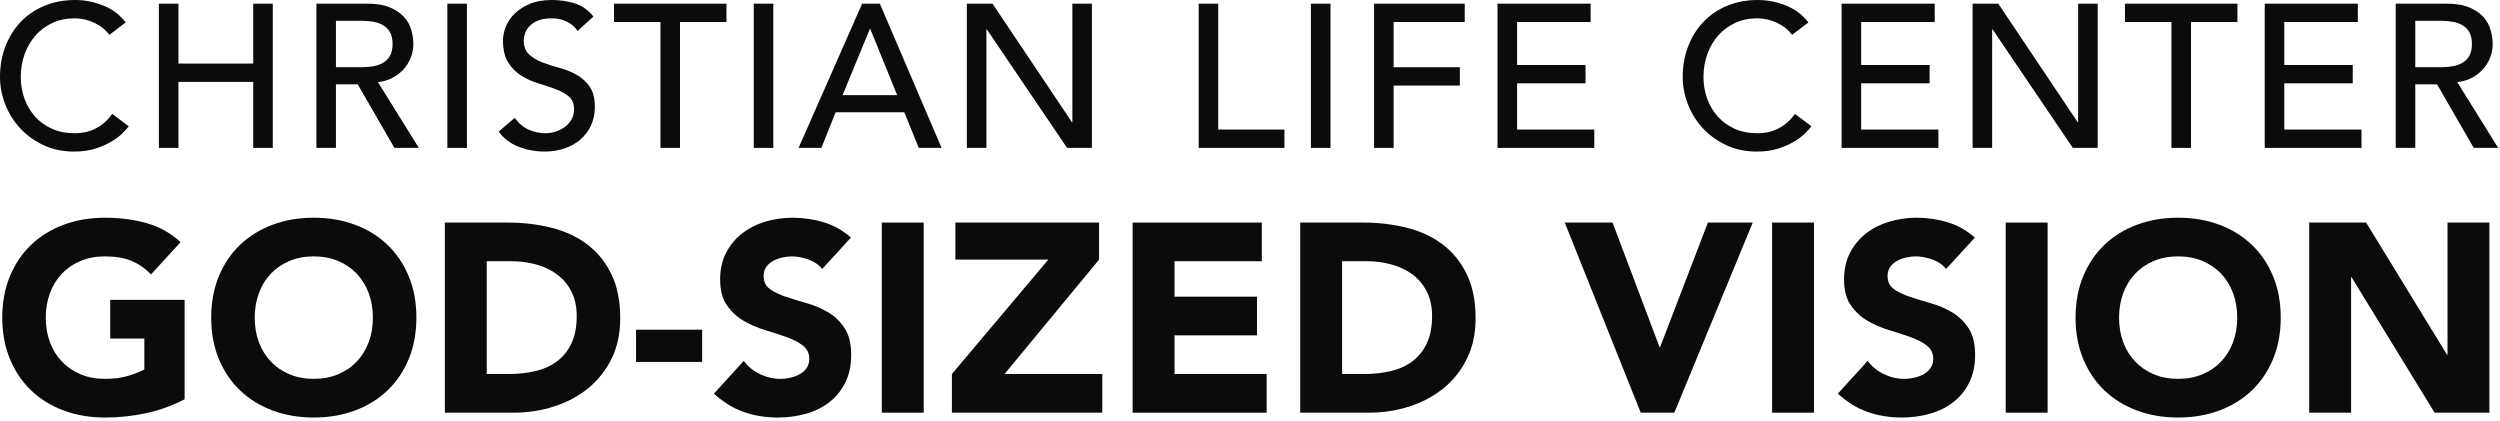
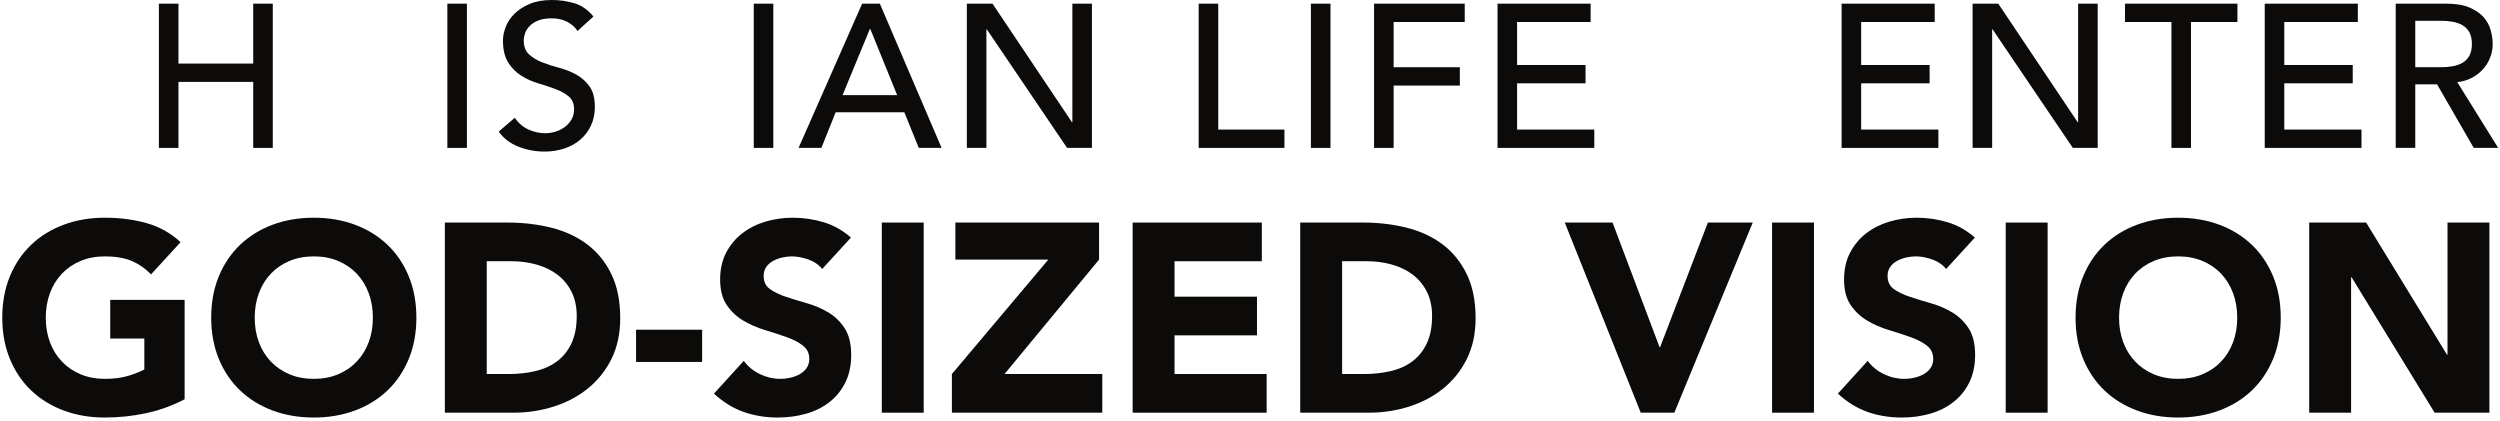
<svg xmlns="http://www.w3.org/2000/svg" width="457" height="77" viewBox="0 0 457 77" fill="none">
  <path d="M33.748 72.985C31.49 74.164 29.133 75.015 26.679 75.538C24.224 76.061 21.72 76.324 19.167 76.324C16.45 76.324 13.946 75.898 11.656 75.047C9.365 74.196 7.385 72.978 5.715 71.39C4.046 69.803 2.745 67.879 1.812 65.621C0.88 63.363 0.414 60.843 0.414 58.06C0.414 55.279 0.88 52.759 1.812 50.501C2.745 48.242 4.046 46.32 5.715 44.732C7.385 43.145 9.365 41.926 11.656 41.074C13.946 40.224 16.45 39.798 19.167 39.798C21.949 39.798 24.51 40.134 26.851 40.804C29.19 41.476 31.244 42.629 33.012 44.265L27.611 50.157C26.564 49.077 25.385 48.259 24.077 47.702C22.767 47.146 21.131 46.867 19.167 46.867C17.53 46.867 16.05 47.146 14.724 47.702C13.398 48.259 12.261 49.036 11.312 50.034C10.362 51.033 9.635 52.219 9.127 53.593C8.62 54.968 8.367 56.458 8.367 58.06C8.367 59.698 8.62 61.195 9.127 62.553C9.635 63.911 10.362 65.089 11.312 66.087C12.261 67.086 13.398 67.863 14.724 68.419C16.05 68.977 17.53 69.254 19.167 69.254C20.836 69.254 22.276 69.066 23.487 68.689C24.698 68.314 25.664 67.929 26.384 67.536V61.89H20.149V54.82H33.748V72.985Z" fill="#0C0B0A" />
  <path d="M38.608 58.06C38.608 55.279 39.075 52.759 40.007 50.501C40.94 48.242 42.241 46.32 43.91 44.732C45.58 43.145 47.56 41.926 49.851 41.074C52.141 40.224 54.645 39.798 57.362 39.798C60.078 39.798 62.582 40.224 64.874 41.074C67.164 41.926 69.144 43.145 70.814 44.732C72.483 46.32 73.784 48.242 74.717 50.501C75.649 52.759 76.116 55.279 76.116 58.06C76.116 60.843 75.649 63.363 74.717 65.621C73.784 67.879 72.483 69.803 70.814 71.39C69.144 72.978 67.164 74.196 64.874 75.047C62.582 75.898 60.078 76.324 57.362 76.324C54.645 76.324 52.141 75.898 49.851 75.047C47.56 74.196 45.58 72.978 43.91 71.39C42.241 69.803 40.94 67.879 40.007 65.621C39.075 63.363 38.608 60.843 38.608 58.06ZM46.562 58.06C46.562 59.698 46.815 61.195 47.322 62.553C47.83 63.911 48.557 65.089 49.507 66.087C50.456 67.086 51.593 67.863 52.919 68.419C54.245 68.977 55.725 69.254 57.362 69.254C58.998 69.254 60.48 68.977 61.805 68.419C63.13 67.863 64.268 67.086 65.217 66.087C66.166 65.089 66.894 63.911 67.402 62.553C67.909 61.195 68.163 59.698 68.163 58.06C68.163 56.458 67.909 54.968 67.402 53.593C66.894 52.219 66.166 51.033 65.217 50.034C64.268 49.036 63.13 48.259 61.805 47.702C60.48 47.146 58.998 46.867 57.362 46.867C55.725 46.867 54.245 47.146 52.919 47.702C51.593 48.259 50.456 49.036 49.507 50.034C48.557 51.033 47.83 52.219 47.322 53.593C46.815 54.968 46.562 56.458 46.562 58.06Z" fill="#0C0B0A" />
  <path d="M81.319 40.682H92.808C95.589 40.682 98.232 40.993 100.736 41.614C103.24 42.236 105.424 43.243 107.29 44.633C109.156 46.025 110.636 47.833 111.733 50.059C112.829 52.285 113.378 54.985 113.378 58.159C113.378 60.974 112.845 63.453 111.782 65.597C110.718 67.741 109.286 69.541 107.486 70.997C105.686 72.454 103.608 73.558 101.251 74.311C98.895 75.064 96.423 75.44 93.838 75.44H81.319V40.682ZM88.978 68.371H92.955C94.722 68.371 96.367 68.191 97.889 67.831C99.411 67.471 100.728 66.873 101.841 66.039C102.953 65.204 103.829 64.108 104.467 62.749C105.105 61.392 105.424 59.73 105.424 57.766C105.424 56.065 105.105 54.584 104.467 53.323C103.829 52.063 102.97 51.024 101.89 50.206C100.81 49.388 99.541 48.774 98.085 48.365C96.628 47.956 95.098 47.751 93.495 47.751H88.978V68.371Z" fill="#0C0B0A" />
  <path d="M128.351 66.161H116.274V60.27H128.351V66.161Z" fill="#0C0B0A" />
  <path d="M150.295 49.175C149.673 48.389 148.83 47.809 147.767 47.432C146.703 47.056 145.697 46.867 144.748 46.867C144.191 46.867 143.619 46.933 143.029 47.063C142.44 47.195 141.883 47.4 141.36 47.677C140.836 47.956 140.411 48.324 140.083 48.782C139.756 49.241 139.593 49.797 139.593 50.451C139.593 51.499 139.985 52.301 140.771 52.857C141.557 53.414 142.546 53.888 143.741 54.28C144.936 54.673 146.22 55.066 147.595 55.459C148.97 55.852 150.254 56.408 151.449 57.128C152.644 57.848 153.634 58.814 154.419 60.024C155.205 61.236 155.597 62.856 155.597 64.885C155.597 66.816 155.237 68.501 154.517 69.941C153.797 71.382 152.824 72.576 151.596 73.525C150.369 74.475 148.945 75.178 147.325 75.636C145.705 76.094 143.994 76.324 142.195 76.324C139.937 76.324 137.841 75.98 135.911 75.293C133.979 74.606 132.18 73.493 130.51 71.954L135.96 65.965C136.745 67.013 137.735 67.823 138.93 68.395C140.125 68.968 141.36 69.254 142.637 69.254C143.258 69.254 143.889 69.181 144.527 69.033C145.165 68.886 145.737 68.665 146.245 68.371C146.752 68.076 147.161 67.7 147.472 67.241C147.783 66.783 147.939 66.243 147.939 65.621C147.939 64.574 147.538 63.748 146.736 63.142C145.934 62.537 144.927 62.021 143.717 61.596C142.505 61.17 141.196 60.745 139.789 60.319C138.381 59.894 137.072 59.321 135.862 58.601C134.65 57.881 133.644 56.932 132.842 55.753C132.04 54.575 131.64 53.021 131.64 51.089C131.64 49.224 132.008 47.587 132.744 46.18C133.48 44.773 134.462 43.595 135.69 42.645C136.917 41.696 138.333 40.984 139.937 40.51C141.54 40.036 143.193 39.798 144.895 39.798C146.859 39.798 148.756 40.076 150.59 40.632C152.422 41.19 154.076 42.122 155.548 43.431L150.295 49.175Z" fill="#0C0B0A" />
  <path d="M161.193 40.682H168.852V75.44H161.193V40.682Z" fill="#0C0B0A" />
  <path d="M174.006 68.371L191.631 47.456H174.645V40.682H200.91V47.456L183.629 68.371H201.499V75.44H174.006V68.371Z" fill="#0C0B0A" />
  <path d="M207.046 40.682H230.66V47.751H214.705V54.231H229.776V61.301H214.705V68.371H231.544V75.44H207.046V40.682Z" fill="#0C0B0A" />
  <path d="M237.68 40.682H249.168C251.95 40.682 254.593 40.993 257.097 41.614C259.601 42.236 261.785 43.243 263.651 44.633C265.517 46.025 266.997 47.833 268.094 50.059C269.19 52.285 269.739 54.985 269.739 58.159C269.739 60.974 269.206 63.453 268.143 65.597C267.079 67.741 265.647 69.541 263.847 70.997C262.047 72.454 259.969 73.558 257.612 74.311C255.256 75.064 252.784 75.44 250.199 75.44H237.68V40.682ZM245.339 68.371H249.315C251.083 68.371 252.728 68.191 254.25 67.831C255.771 67.471 257.088 66.873 258.202 66.039C259.314 65.204 260.19 64.108 260.828 62.749C261.466 61.392 261.785 59.73 261.785 57.766C261.785 56.065 261.466 54.584 260.828 53.323C260.19 52.063 259.331 51.024 258.25 50.206C257.17 49.388 255.902 48.774 254.446 48.365C252.989 47.956 251.459 47.751 249.855 47.751H245.339V68.371Z" fill="#0C0B0A" />
  <path d="M286.037 40.682H294.775L303.368 63.461H303.465L312.204 40.682H320.403L306.067 75.44H299.93L286.037 40.682Z" fill="#0C0B0A" />
  <path d="M323.937 40.682H331.595V75.44H323.937V40.682Z" fill="#0C0B0A" />
  <path d="M355.75 49.175C355.127 48.389 354.285 47.809 353.221 47.432C352.157 47.056 351.151 46.867 350.202 46.867C349.645 46.867 349.073 46.933 348.484 47.063C347.894 47.195 347.337 47.4 346.814 47.677C346.291 47.956 345.865 48.324 345.538 48.782C345.21 49.241 345.047 49.797 345.047 50.451C345.047 51.499 345.44 52.301 346.225 52.857C347.01 53.414 348 53.888 349.196 54.28C350.39 54.673 351.674 55.066 353.049 55.459C354.423 55.852 355.708 56.408 356.903 57.128C358.097 57.848 359.087 58.814 359.874 60.024C360.659 61.236 361.051 62.856 361.051 64.885C361.051 66.816 360.691 68.501 359.971 69.941C359.251 71.382 358.278 72.576 357.05 73.525C355.823 74.475 354.399 75.178 352.779 75.636C351.159 76.094 349.449 76.324 347.649 76.324C345.39 76.324 343.295 75.98 341.365 75.293C339.433 74.606 337.633 73.493 335.964 71.954L341.414 65.965C342.2 67.013 343.189 67.823 344.384 68.395C345.579 68.968 346.814 69.254 348.09 69.254C348.712 69.254 349.342 69.181 349.981 69.033C350.619 68.886 351.191 68.665 351.699 68.371C352.207 68.076 352.615 67.7 352.926 67.241C353.237 66.783 353.393 66.243 353.393 65.621C353.393 64.574 352.992 63.748 352.19 63.142C351.387 62.537 350.381 62.021 349.17 61.596C347.959 61.17 346.65 60.745 345.244 60.319C343.835 59.894 342.526 59.321 341.316 58.601C340.105 57.881 339.098 56.932 338.296 55.753C337.494 54.575 337.093 53.021 337.093 51.089C337.093 49.224 337.461 47.587 338.199 46.18C338.935 44.773 339.916 43.595 341.144 42.645C342.372 41.696 343.787 40.984 345.39 40.51C346.994 40.036 348.647 39.798 350.349 39.798C352.313 39.798 354.21 40.076 356.043 40.632C357.876 41.19 359.53 42.122 361.002 43.431L355.75 49.175Z" fill="#0C0B0A" />
  <path d="M366.647 40.682H374.305V75.44H366.647V40.682Z" fill="#0C0B0A" />
  <path d="M379.411 58.06C379.411 55.279 379.877 52.759 380.81 50.501C381.743 48.242 383.043 46.32 384.713 44.732C386.382 43.145 388.362 41.926 390.654 41.074C392.944 40.224 395.448 39.798 398.165 39.798C400.881 39.798 403.385 40.224 405.676 41.074C407.966 41.926 409.948 43.145 411.617 44.732C413.286 46.32 414.586 48.242 415.519 50.501C416.453 52.759 416.918 55.279 416.918 58.06C416.918 60.843 416.453 63.363 415.519 65.621C414.586 67.879 413.286 69.803 411.617 71.39C409.948 72.978 407.966 74.196 405.676 75.047C403.385 75.898 400.881 76.324 398.165 76.324C395.448 76.324 392.944 75.898 390.654 75.047C388.362 74.196 386.382 72.978 384.713 71.39C383.043 69.803 381.743 67.879 380.81 65.621C379.877 63.363 379.411 60.843 379.411 58.06ZM387.364 58.06C387.364 59.698 387.618 61.195 388.125 62.553C388.632 63.911 389.36 65.089 390.31 66.087C391.258 67.086 392.396 67.863 393.722 68.419C395.047 68.977 396.528 69.254 398.165 69.254C399.801 69.254 401.282 68.977 402.608 68.419C403.933 67.863 405.07 67.086 406.02 66.087C406.968 65.089 407.697 63.911 408.205 62.553C408.711 61.195 408.965 59.698 408.965 58.06C408.965 56.458 408.711 54.968 408.205 53.593C407.697 52.219 406.968 51.033 406.02 50.034C405.07 49.036 403.933 48.259 402.608 47.702C401.282 47.146 399.801 46.867 398.165 46.867C396.528 46.867 395.047 47.146 393.722 47.702C392.396 48.259 391.258 49.036 390.31 50.034C389.36 51.033 388.632 52.219 388.125 53.593C387.618 54.968 387.364 56.458 387.364 58.06Z" fill="#0C0B0A" />
  <path d="M422.123 40.682H432.53L447.307 64.835H447.406V40.682H455.064V75.44H445.049L429.879 50.697H429.781V75.44H422.123V40.682Z" fill="#0C0B0A" />
-   <path d="M19.998 6.368C19.253 5.4 18.309 4.655 17.168 4.134C16.025 3.612 14.846 3.352 13.629 3.352C12.14 3.352 10.793 3.631 9.589 4.189C8.385 4.748 7.354 5.512 6.498 6.479C5.642 7.448 4.977 8.584 4.506 9.887C4.034 11.19 3.798 12.587 3.798 14.077C3.798 15.467 4.021 16.783 4.469 18.024C4.916 19.266 5.561 20.358 6.405 21.301C7.249 22.245 8.279 22.99 9.496 23.536C10.712 24.082 12.09 24.355 13.629 24.355C15.144 24.355 16.472 24.045 17.614 23.424C18.756 22.804 19.724 21.934 20.519 20.817L23.535 23.089C23.336 23.362 22.989 23.753 22.493 24.262C21.996 24.771 21.338 25.28 20.519 25.789C19.7 26.298 18.713 26.745 17.559 27.129C16.404 27.514 15.069 27.706 13.555 27.706C11.47 27.706 9.589 27.309 7.913 26.515C6.237 25.721 4.81 24.678 3.631 23.387C2.451 22.096 1.551 20.637 0.931 19.011C0.31 17.385 0 15.74 0 14.077C0 12.041 0.335 10.161 1.005 8.435C1.676 6.709 2.612 5.22 3.817 3.966C5.021 2.713 6.467 1.738 8.155 1.042C9.843 0.348 11.706 0 13.741 0C15.479 0 17.186 0.335 18.862 1.005C20.538 1.676 21.909 2.706 22.977 4.096L19.998 6.368Z" fill="#0C0B0A" />
  <path d="M29.046 0.67H32.622V11.619H46.289V0.67H49.864V27.036H46.289V14.97H32.622V27.036H29.046V0.67Z" fill="#0C0B0A" />
-   <path d="M57.833 0.67H67.106C68.794 0.67 70.184 0.9 71.277 1.359C72.369 1.819 73.232 2.402 73.865 3.109C74.498 3.817 74.939 4.612 75.187 5.493C75.435 6.375 75.56 7.225 75.56 8.044C75.56 8.888 75.41 9.701 75.112 10.483C74.814 11.265 74.386 11.973 73.828 12.605C73.269 13.239 72.586 13.773 71.779 14.207C70.973 14.642 70.072 14.909 69.08 15.008L76.565 27.036H72.096L65.393 15.418H61.408V27.036H57.833V0.67ZM61.408 12.289H66.101C66.795 12.289 67.484 12.233 68.167 12.122C68.85 12.01 69.458 11.805 69.992 11.507C70.525 11.209 70.954 10.781 71.277 10.222C71.599 9.664 71.761 8.938 71.761 8.044C71.761 7.15 71.599 6.424 71.277 5.865C70.954 5.307 70.525 4.878 69.992 4.581C69.458 4.283 68.85 4.078 68.167 3.966C67.484 3.854 66.795 3.798 66.101 3.798H61.408V12.289Z" fill="#0C0B0A" />
  <path d="M81.778 0.67H85.353V27.036H81.778V0.67Z" fill="#0C0B0A" />
  <path d="M94.105 21.524C94.749 22.493 95.575 23.207 96.581 23.666C97.586 24.125 98.623 24.355 99.69 24.355C100.286 24.355 100.895 24.262 101.515 24.076C102.135 23.889 102.701 23.61 103.209 23.238C103.718 22.865 104.134 22.406 104.457 21.86C104.779 21.314 104.941 20.681 104.941 19.96C104.941 18.943 104.618 18.167 103.973 17.633C103.327 17.1 102.526 16.653 101.571 16.293C100.615 15.933 99.572 15.585 98.443 15.249C97.313 14.915 96.27 14.449 95.315 13.853C94.359 13.257 93.558 12.457 92.913 11.451C92.267 10.446 91.944 9.086 91.944 7.374C91.944 6.604 92.112 5.785 92.447 4.916C92.782 4.047 93.31 3.252 94.03 2.532C94.749 1.812 95.674 1.21 96.804 0.726C97.934 0.242 99.293 0 100.882 0C102.322 0 103.7 0.199 105.016 0.596C106.332 0.993 107.486 1.8 108.479 3.017L105.574 5.661C105.127 4.966 104.494 4.407 103.675 3.985C102.856 3.563 101.925 3.352 100.882 3.352C99.889 3.352 99.063 3.482 98.406 3.743C97.748 4.003 97.22 4.338 96.823 4.748C96.426 5.158 96.147 5.599 95.985 6.07C95.823 6.542 95.743 6.977 95.743 7.374C95.743 8.491 96.065 9.347 96.711 9.943C97.356 10.539 98.157 11.023 99.113 11.396C100.069 11.768 101.111 12.103 102.241 12.401C103.371 12.699 104.414 13.115 105.37 13.648C106.325 14.183 107.125 14.902 107.771 15.808C108.417 16.715 108.74 17.962 108.74 19.551C108.74 20.817 108.498 21.959 108.014 22.977C107.529 23.995 106.878 24.852 106.059 25.546C105.239 26.242 104.271 26.775 103.154 27.148C102.037 27.52 100.845 27.706 99.579 27.706C97.89 27.706 96.289 27.409 94.775 26.812C93.26 26.217 92.056 25.299 91.163 24.057L94.105 21.524Z" fill="#0C0B0A" />
-   <path d="M120.731 4.022H112.24V0.67H132.796V4.022H124.306V27.036H120.731V4.022Z" fill="#0C0B0A" />
  <path d="M137.786 0.67H141.361V27.036H137.786V0.67Z" fill="#0C0B0A" />
  <path d="M157.598 0.67H160.838L172.122 27.036H167.951L165.307 20.519H152.757L150.15 27.036H145.979L157.598 0.67ZM164.003 17.391L159.087 5.288H159.013L154.023 17.391H164.003Z" fill="#0C0B0A" />
  <path d="M176.739 0.67H181.431L195.955 22.344H196.029V0.67H199.604V27.036H195.061L180.389 5.362H180.314V27.036H176.739V0.67Z" fill="#0C0B0A" />
  <path d="M219.117 0.67H222.692V23.685H234.795V27.036H219.117V0.67Z" fill="#0C0B0A" />
  <path d="M239.636 0.67H243.211V27.036H239.636V0.67Z" fill="#0C0B0A" />
  <path d="M251.181 0.67H267.752V4.022H254.756V12.289H266.859V15.641H254.756V27.036H251.181V0.67Z" fill="#0C0B0A" />
  <path d="M273.748 0.67H290.767V4.022H277.323V11.879H289.836V15.231H277.323V23.685H291.437V27.036H273.748V0.67Z" fill="#0C0B0A" />
-   <path d="M327.597 6.368C326.852 5.4 325.909 4.655 324.767 4.134C323.625 3.612 322.445 3.352 321.229 3.352C319.74 3.352 318.392 3.631 317.189 4.189C315.984 4.748 314.955 5.512 314.098 6.479C313.242 7.448 312.577 8.584 312.105 9.887C311.633 11.19 311.398 12.587 311.398 14.077C311.398 15.467 311.622 16.783 312.068 18.024C312.515 19.266 313.161 20.358 314.004 21.301C314.848 22.245 315.878 22.99 317.095 23.536C318.312 24.082 319.69 24.355 321.229 24.355C322.744 24.355 324.072 24.045 325.213 23.424C326.356 22.804 327.324 21.934 328.119 20.817L331.135 23.089C330.936 23.362 330.588 23.753 330.092 24.262C329.595 24.771 328.938 25.28 328.119 25.789C327.299 26.298 326.312 26.745 325.158 27.129C324.003 27.514 322.668 27.706 321.155 27.706C319.069 27.706 317.189 27.309 315.513 26.515C313.837 25.721 312.409 24.678 311.23 23.387C310.051 22.096 309.151 20.637 308.531 19.011C307.91 17.385 307.599 15.74 307.599 14.077C307.599 12.041 307.934 10.161 308.605 8.435C309.275 6.709 310.212 5.22 311.416 3.966C312.621 2.713 314.066 1.738 315.755 1.042C317.443 0.348 319.305 0 321.341 0C323.079 0 324.786 0.335 326.461 1.005C328.137 1.676 329.508 2.706 330.577 4.096L327.597 6.368Z" fill="#0C0B0A" />
  <path d="M336.646 0.67H353.665V4.022H340.221V11.879H352.734V15.231H340.221V23.685H354.335V27.036H336.646V0.67Z" fill="#0C0B0A" />
  <path d="M360.591 0.67H365.284L379.807 22.344H379.881V0.67H383.457V27.036H378.914L364.241 5.362H364.166V27.036H360.591V0.67Z" fill="#0C0B0A" />
  <path d="M396.937 4.022H388.446V0.67H409.002V4.022H400.512V27.036H396.937V4.022Z" fill="#0C0B0A" />
  <path d="M413.992 0.67H431.01V4.022H417.567V11.879H430.08V15.231H417.567V23.685H431.681V27.036H413.992V0.67Z" fill="#0C0B0A" />
  <path d="M437.937 0.67H447.209C448.898 0.67 450.288 0.9 451.38 1.359C452.473 1.819 453.335 2.402 453.969 3.109C454.602 3.817 455.042 4.612 455.291 5.493C455.539 6.375 455.664 7.225 455.664 8.044C455.664 8.888 455.514 9.701 455.216 10.483C454.918 11.265 454.491 11.973 453.932 12.605C453.374 13.239 452.69 13.773 451.883 14.207C451.077 14.642 450.176 14.909 449.184 15.008L456.668 27.036H452.2L445.497 15.418H441.512V27.036H437.937V0.67ZM441.512 12.289H446.205C446.899 12.289 447.588 12.233 448.271 12.122C448.954 12.01 449.562 11.805 450.096 11.507C450.629 11.209 451.058 10.781 451.38 10.222C451.703 9.664 451.865 8.938 451.865 8.044C451.865 7.15 451.703 6.424 451.38 5.865C451.058 5.307 450.629 4.878 450.096 4.581C449.562 4.283 448.954 4.078 448.271 3.966C447.588 3.854 446.899 3.798 446.205 3.798H441.512V12.289Z" fill="#0C0B0A" />
</svg>